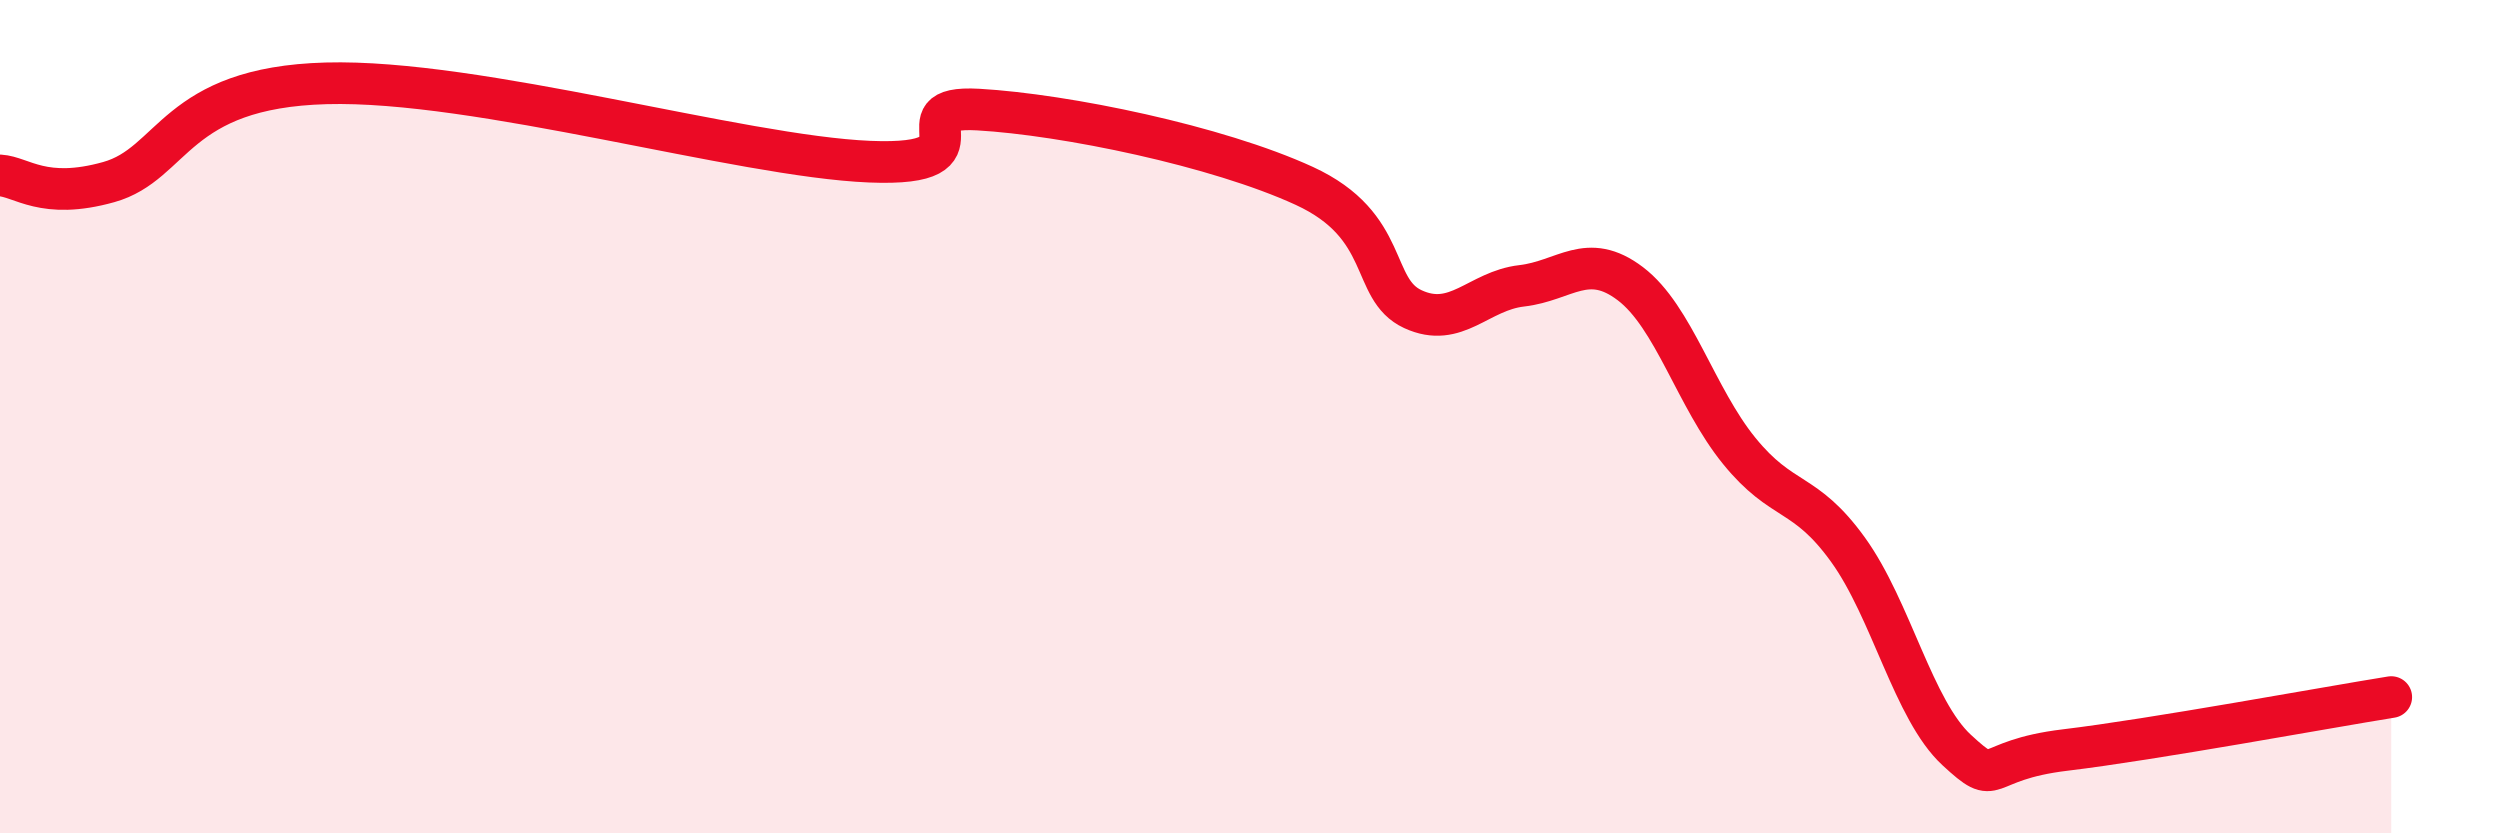
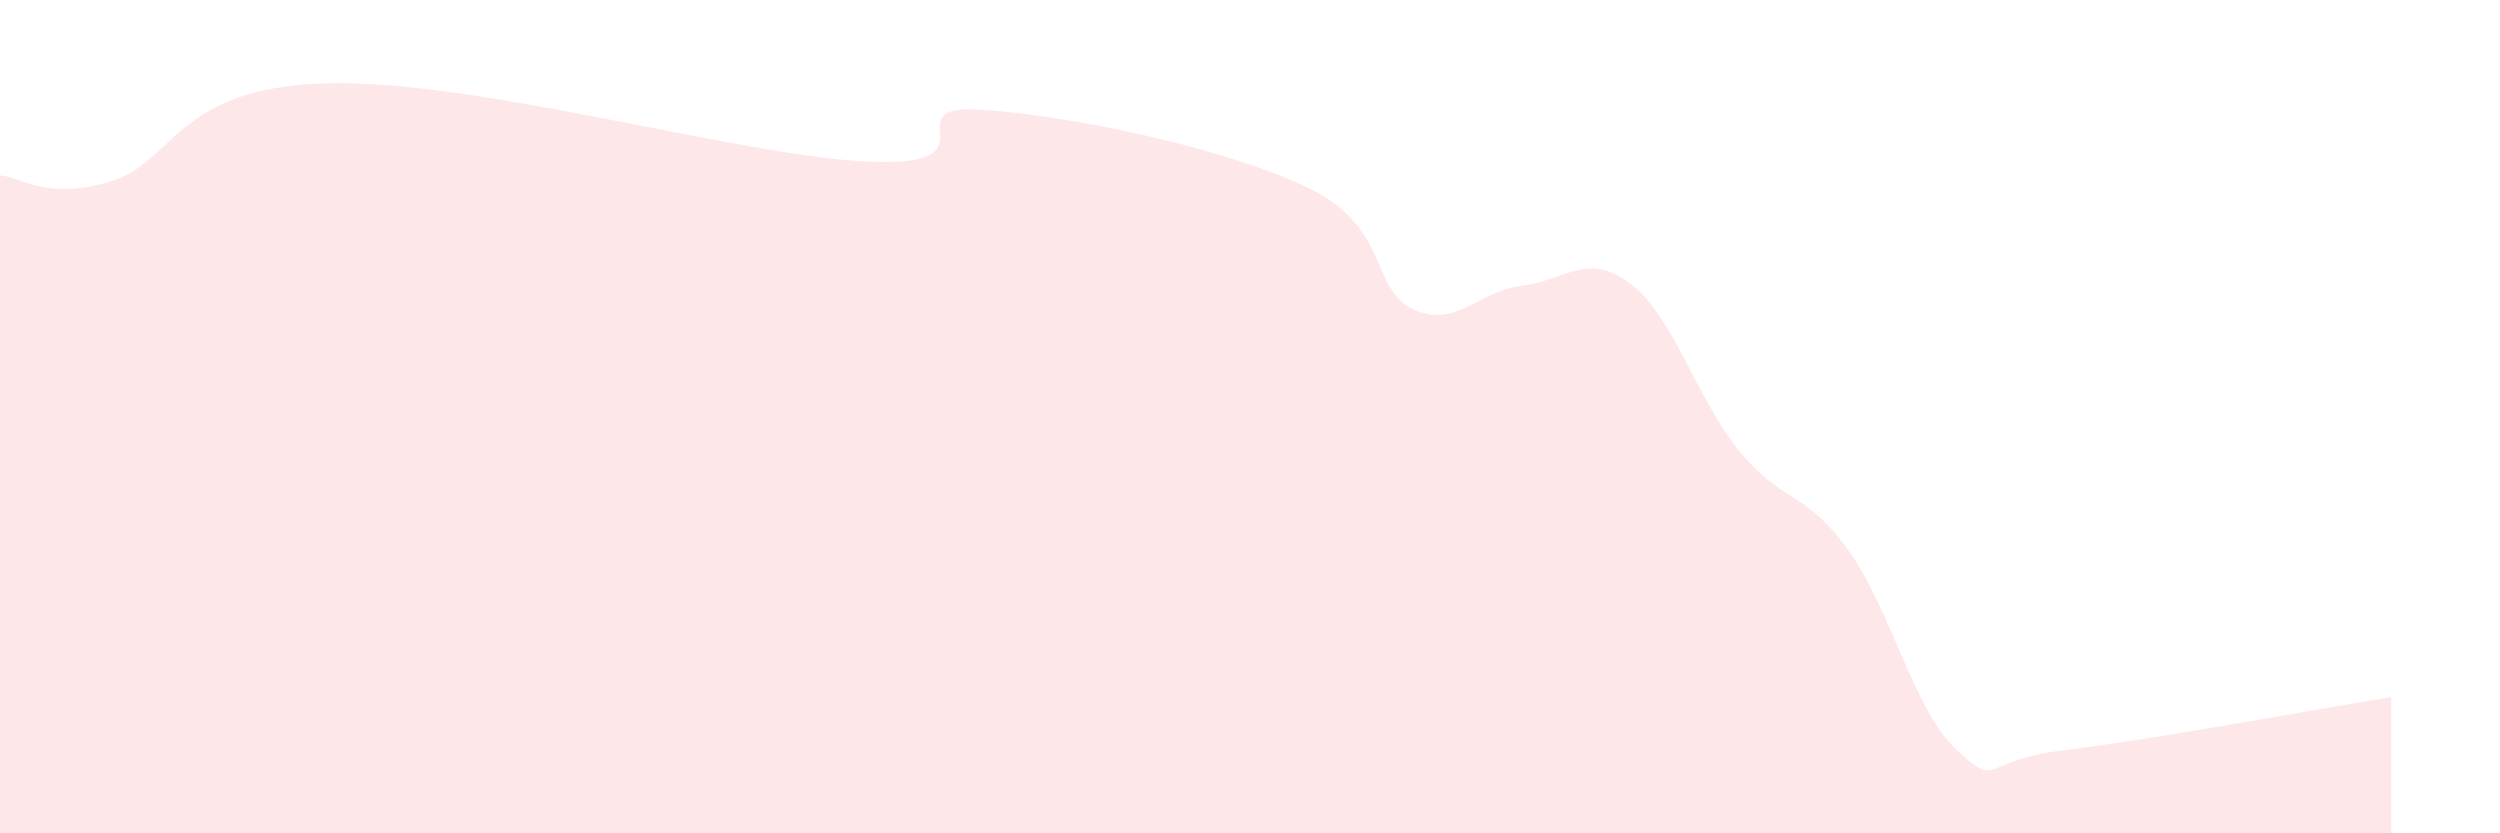
<svg xmlns="http://www.w3.org/2000/svg" width="60" height="20" viewBox="0 0 60 20">
  <path d="M 0,4.21 C 0.52,4.24 1.04,4.81 2.61,4.37 C 4.18,3.93 4.18,2.1 7.83,2 C 11.48,1.9 17.74,3.75 20.87,3.88 C 24,4.01 21.39,2.51 23.48,2.63 C 25.57,2.75 29.21,3.5 31.3,4.46 C 33.39,5.42 32.87,6.94 33.91,7.42 C 34.95,7.9 35.48,6.98 36.52,6.86 C 37.56,6.74 38.09,6.02 39.13,6.81 C 40.17,7.6 40.7,9.54 41.74,10.82 C 42.78,12.1 43.31,11.75 44.35,13.19 C 45.39,14.63 45.92,17.04 46.96,18 C 48,18.96 47.48,18.25 49.57,18 C 51.66,17.75 55.83,16.98 57.39,16.73L57.39 20L0 20Z" fill="#EB0A25" opacity="0.1" stroke-linecap="round" stroke-linejoin="round" />
-   <path d="M 0,4.21 C 0.52,4.24 1.04,4.81 2.61,4.37 C 4.18,3.93 4.18,2.1 7.83,2 C 11.48,1.9 17.74,3.75 20.87,3.88 C 24,4.01 21.39,2.51 23.48,2.63 C 25.57,2.75 29.21,3.5 31.3,4.46 C 33.39,5.42 32.87,6.94 33.91,7.42 C 34.95,7.9 35.48,6.98 36.52,6.86 C 37.56,6.74 38.09,6.02 39.13,6.81 C 40.17,7.6 40.7,9.54 41.74,10.82 C 42.78,12.1 43.31,11.75 44.35,13.19 C 45.39,14.63 45.92,17.04 46.96,18 C 48,18.96 47.48,18.25 49.57,18 C 51.66,17.75 55.83,16.98 57.39,16.73" stroke="#EB0A25" stroke-width="1" fill="none" stroke-linecap="round" stroke-linejoin="round" />
</svg>